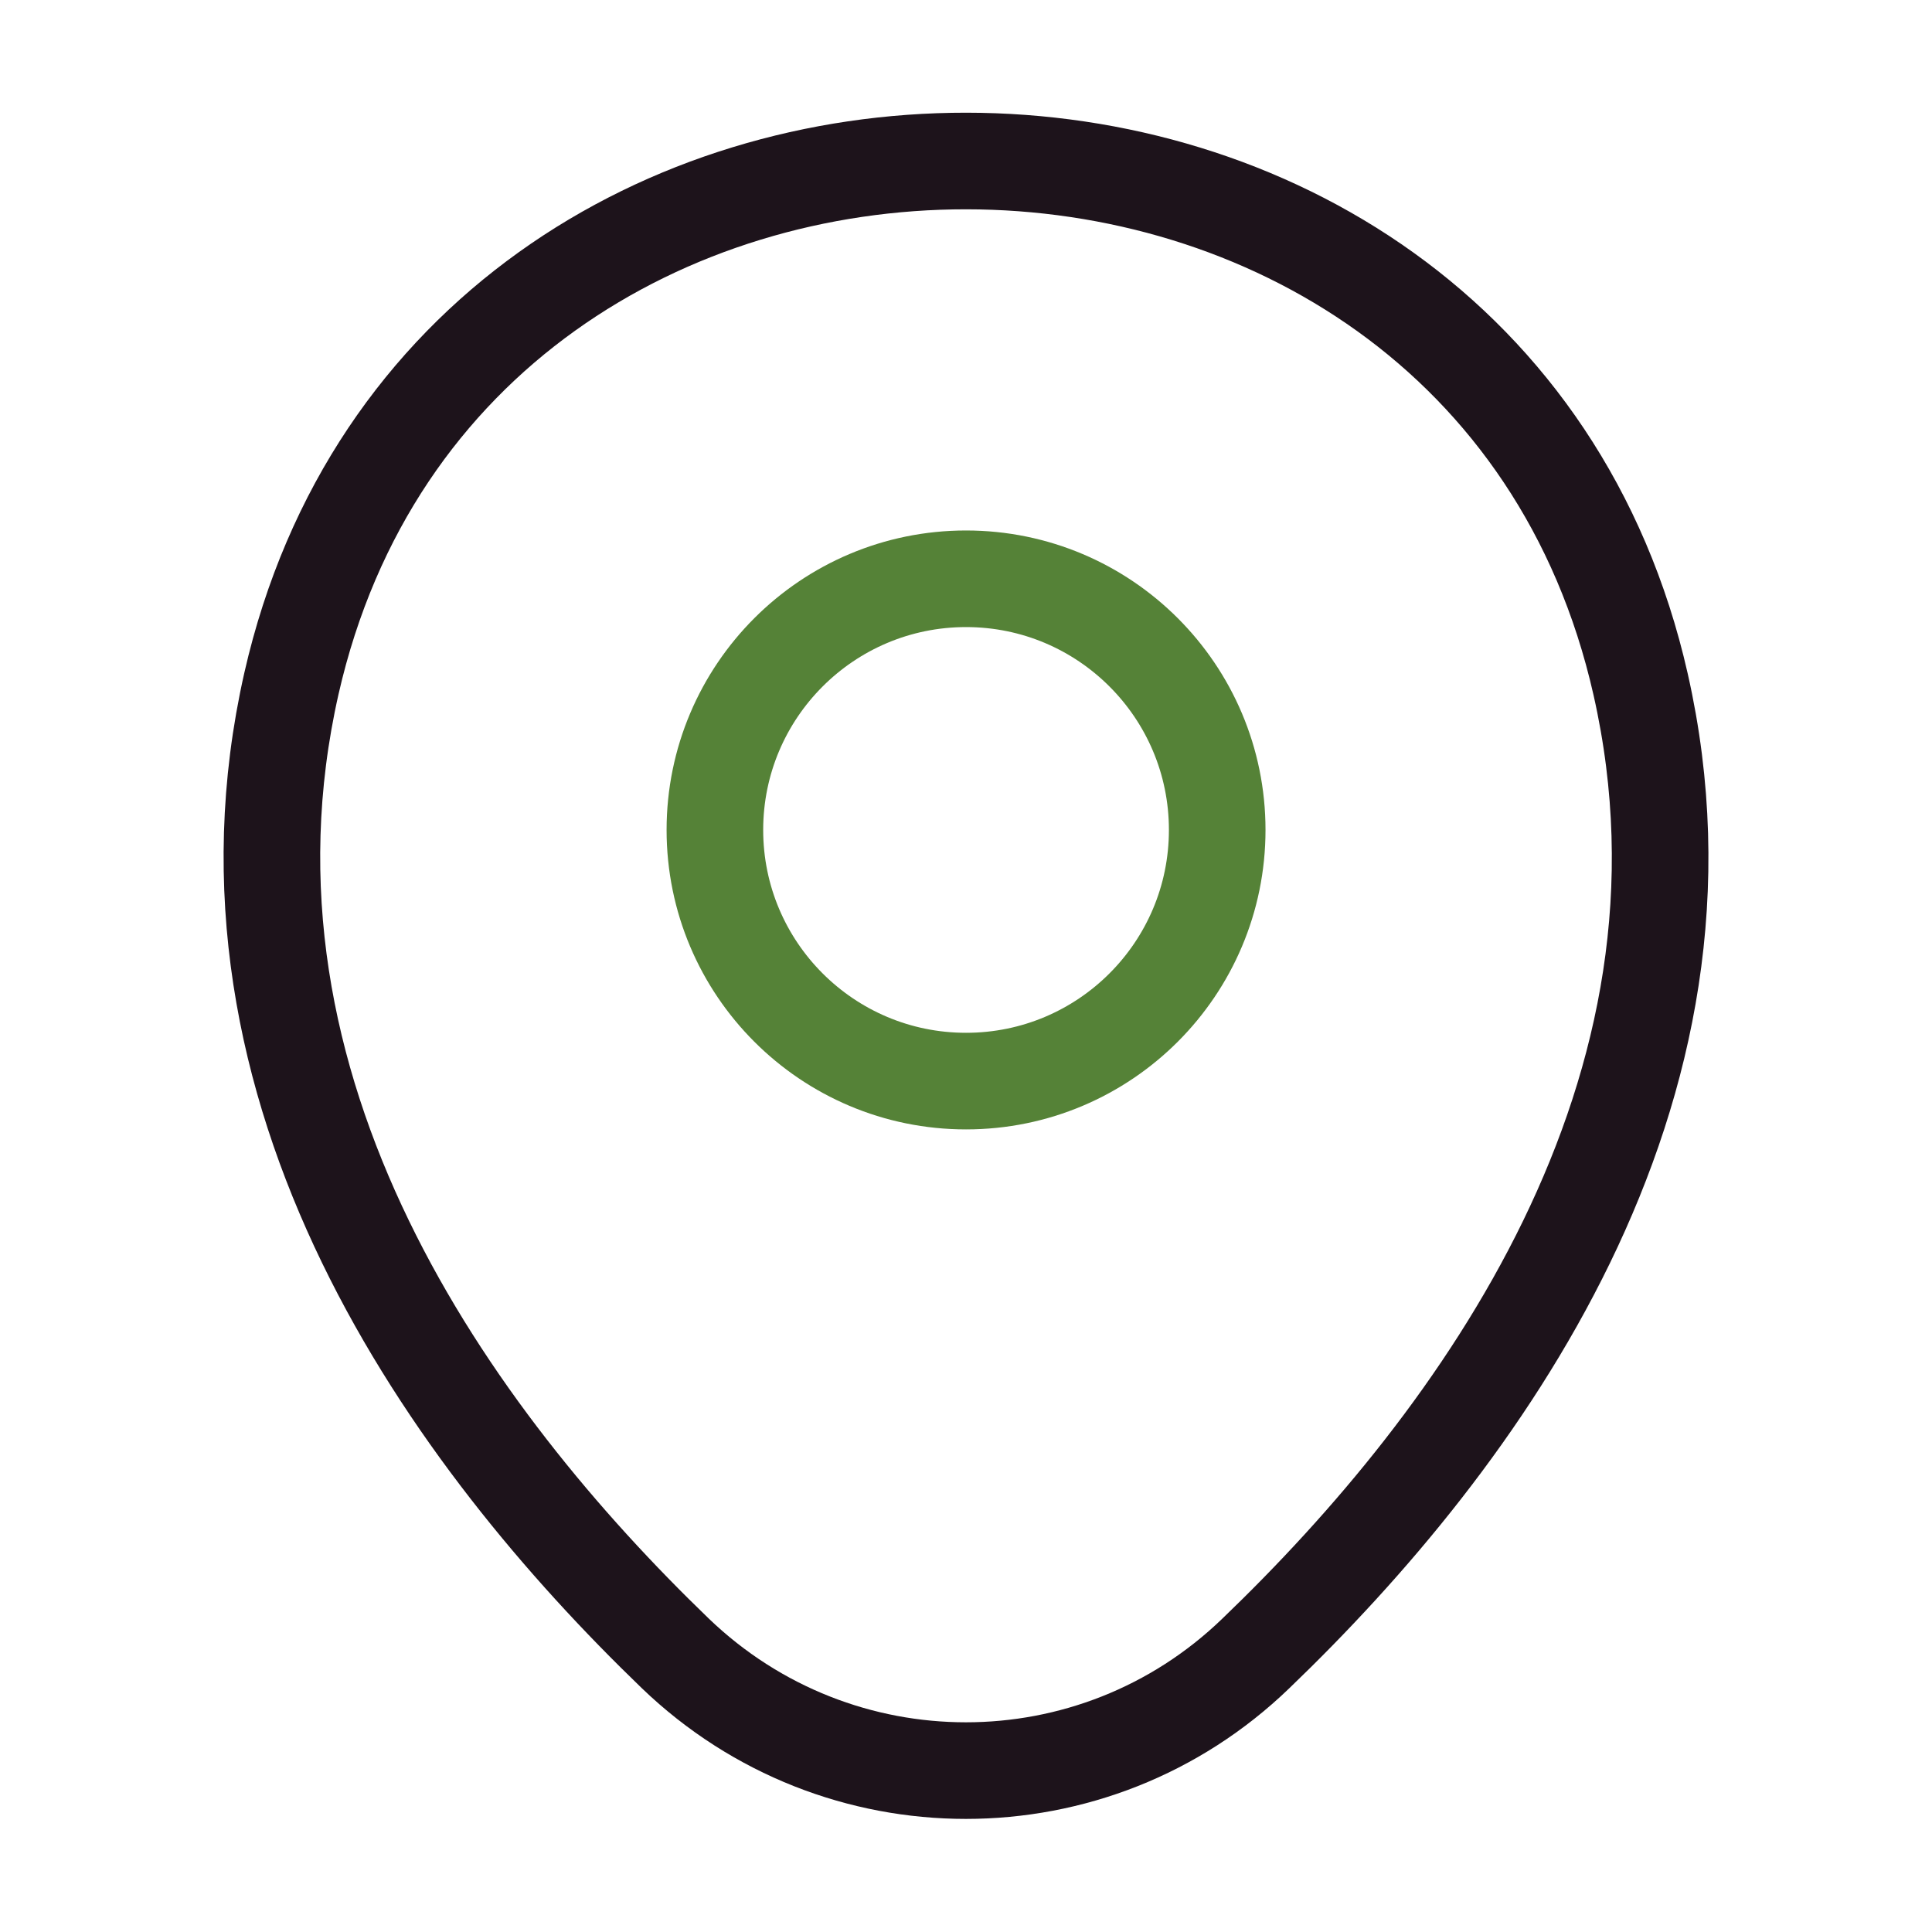
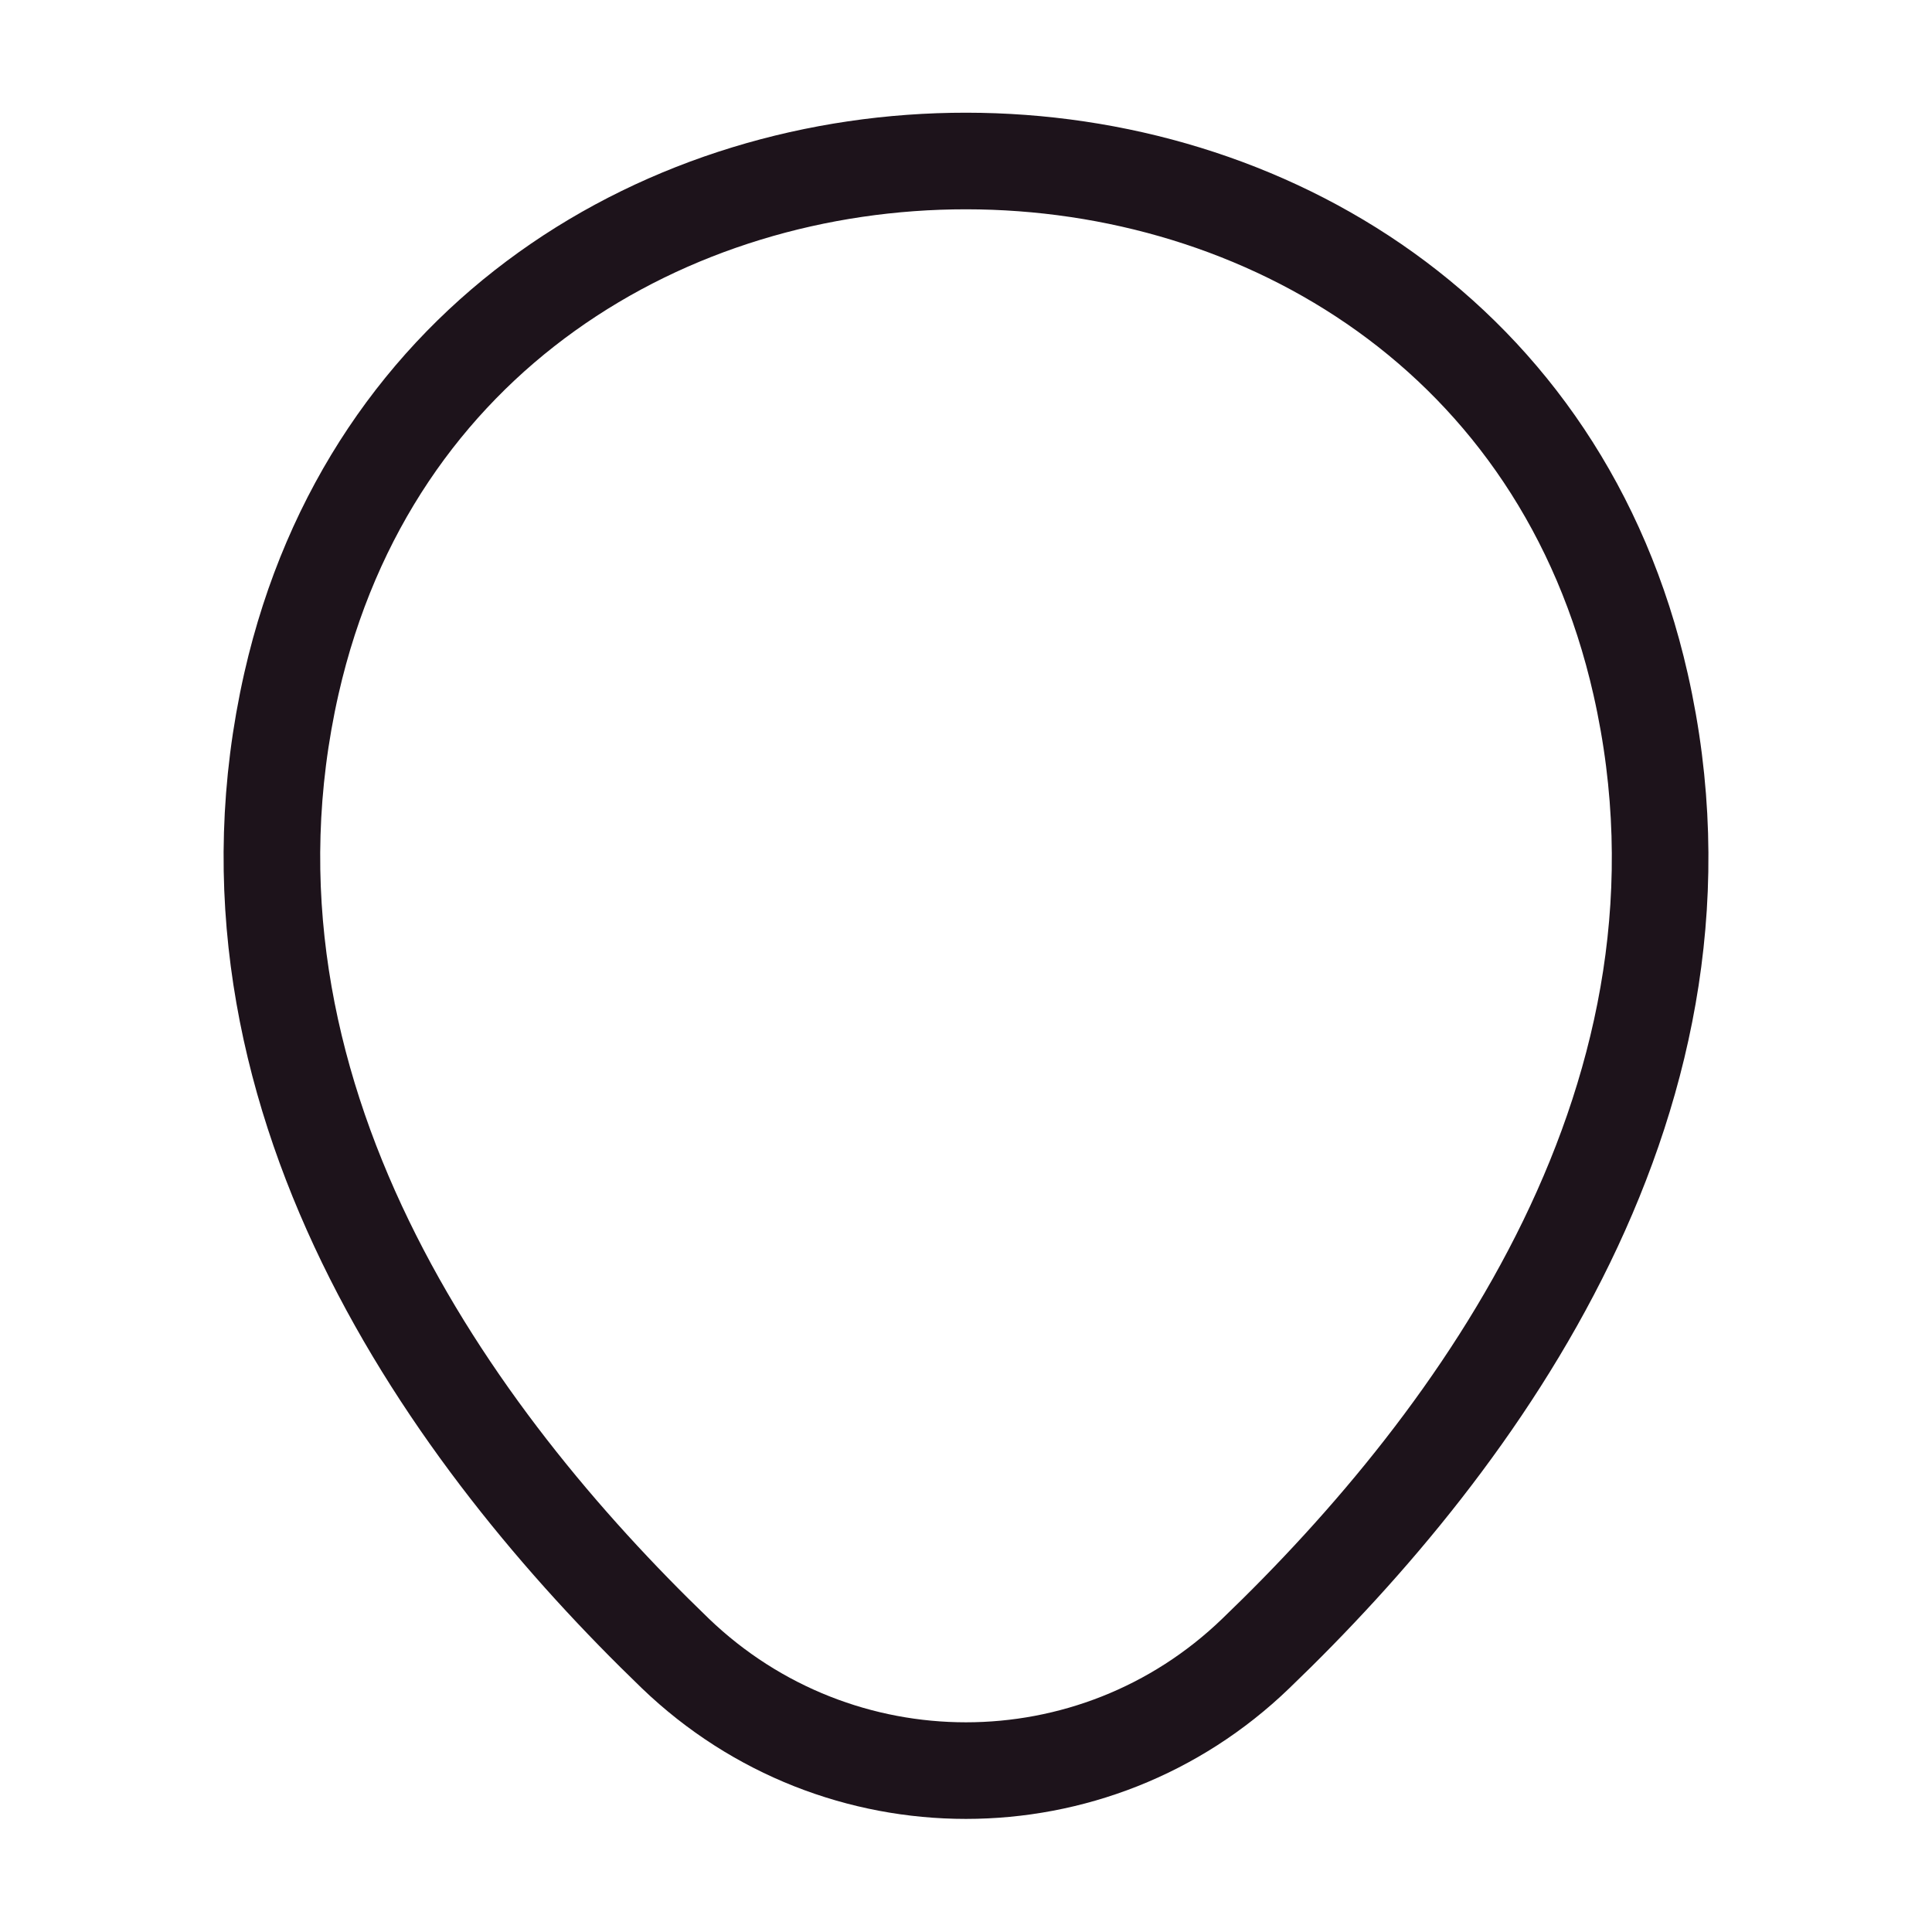
<svg xmlns="http://www.w3.org/2000/svg" width="40" height="40" viewBox="0 0 40 40" fill="none">
-   <path d="M20.001 22.383C22.873 22.383 25.201 20.055 25.201 17.183C25.201 14.312 22.873 11.983 20.001 11.983C17.129 11.983 14.801 14.312 14.801 17.183C14.801 20.055 17.129 22.383 20.001 22.383Z" stroke="#558237" stroke-width="2" />
  <path d="M6.034 14.15C9.317 -0.283 30.7 -0.267 33.967 14.167C35.883 22.634 30.617 29.8 26 34.233C22.65 37.467 17.35 37.467 13.983 34.233C9.383 29.8 4.117 22.617 6.034 14.15Z" stroke="#1D131B" stroke-width="2" />
</svg>